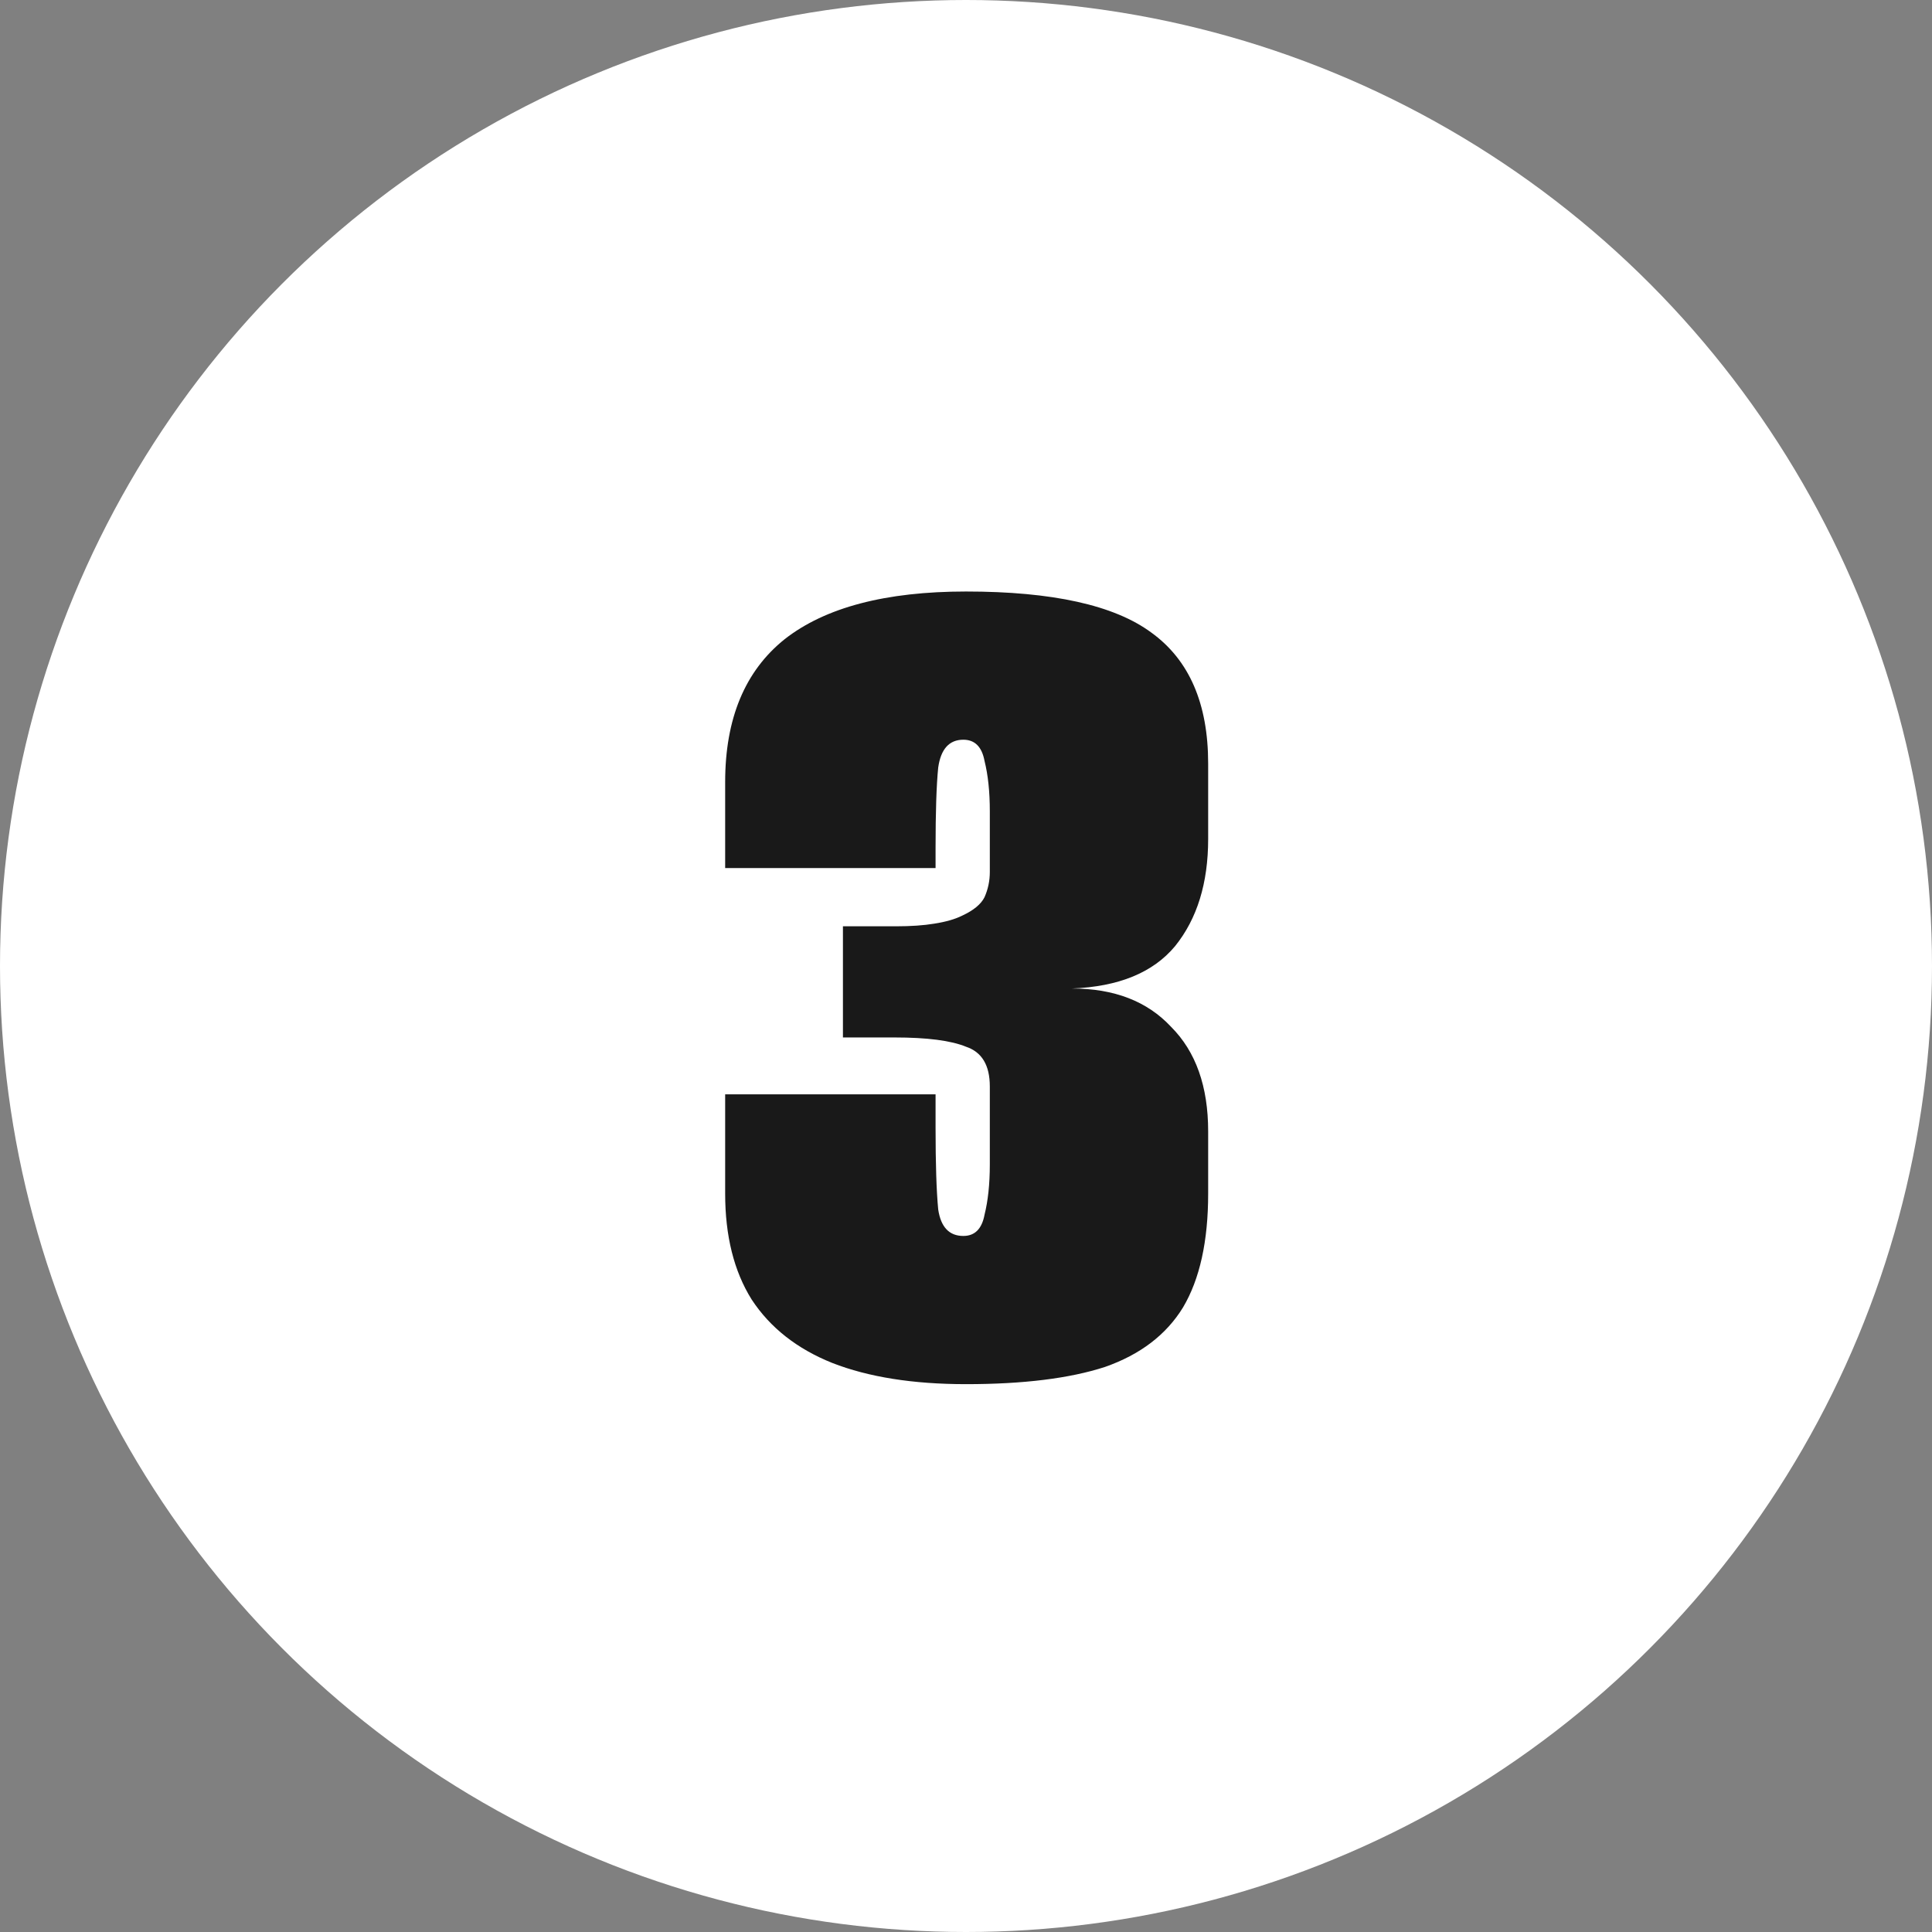
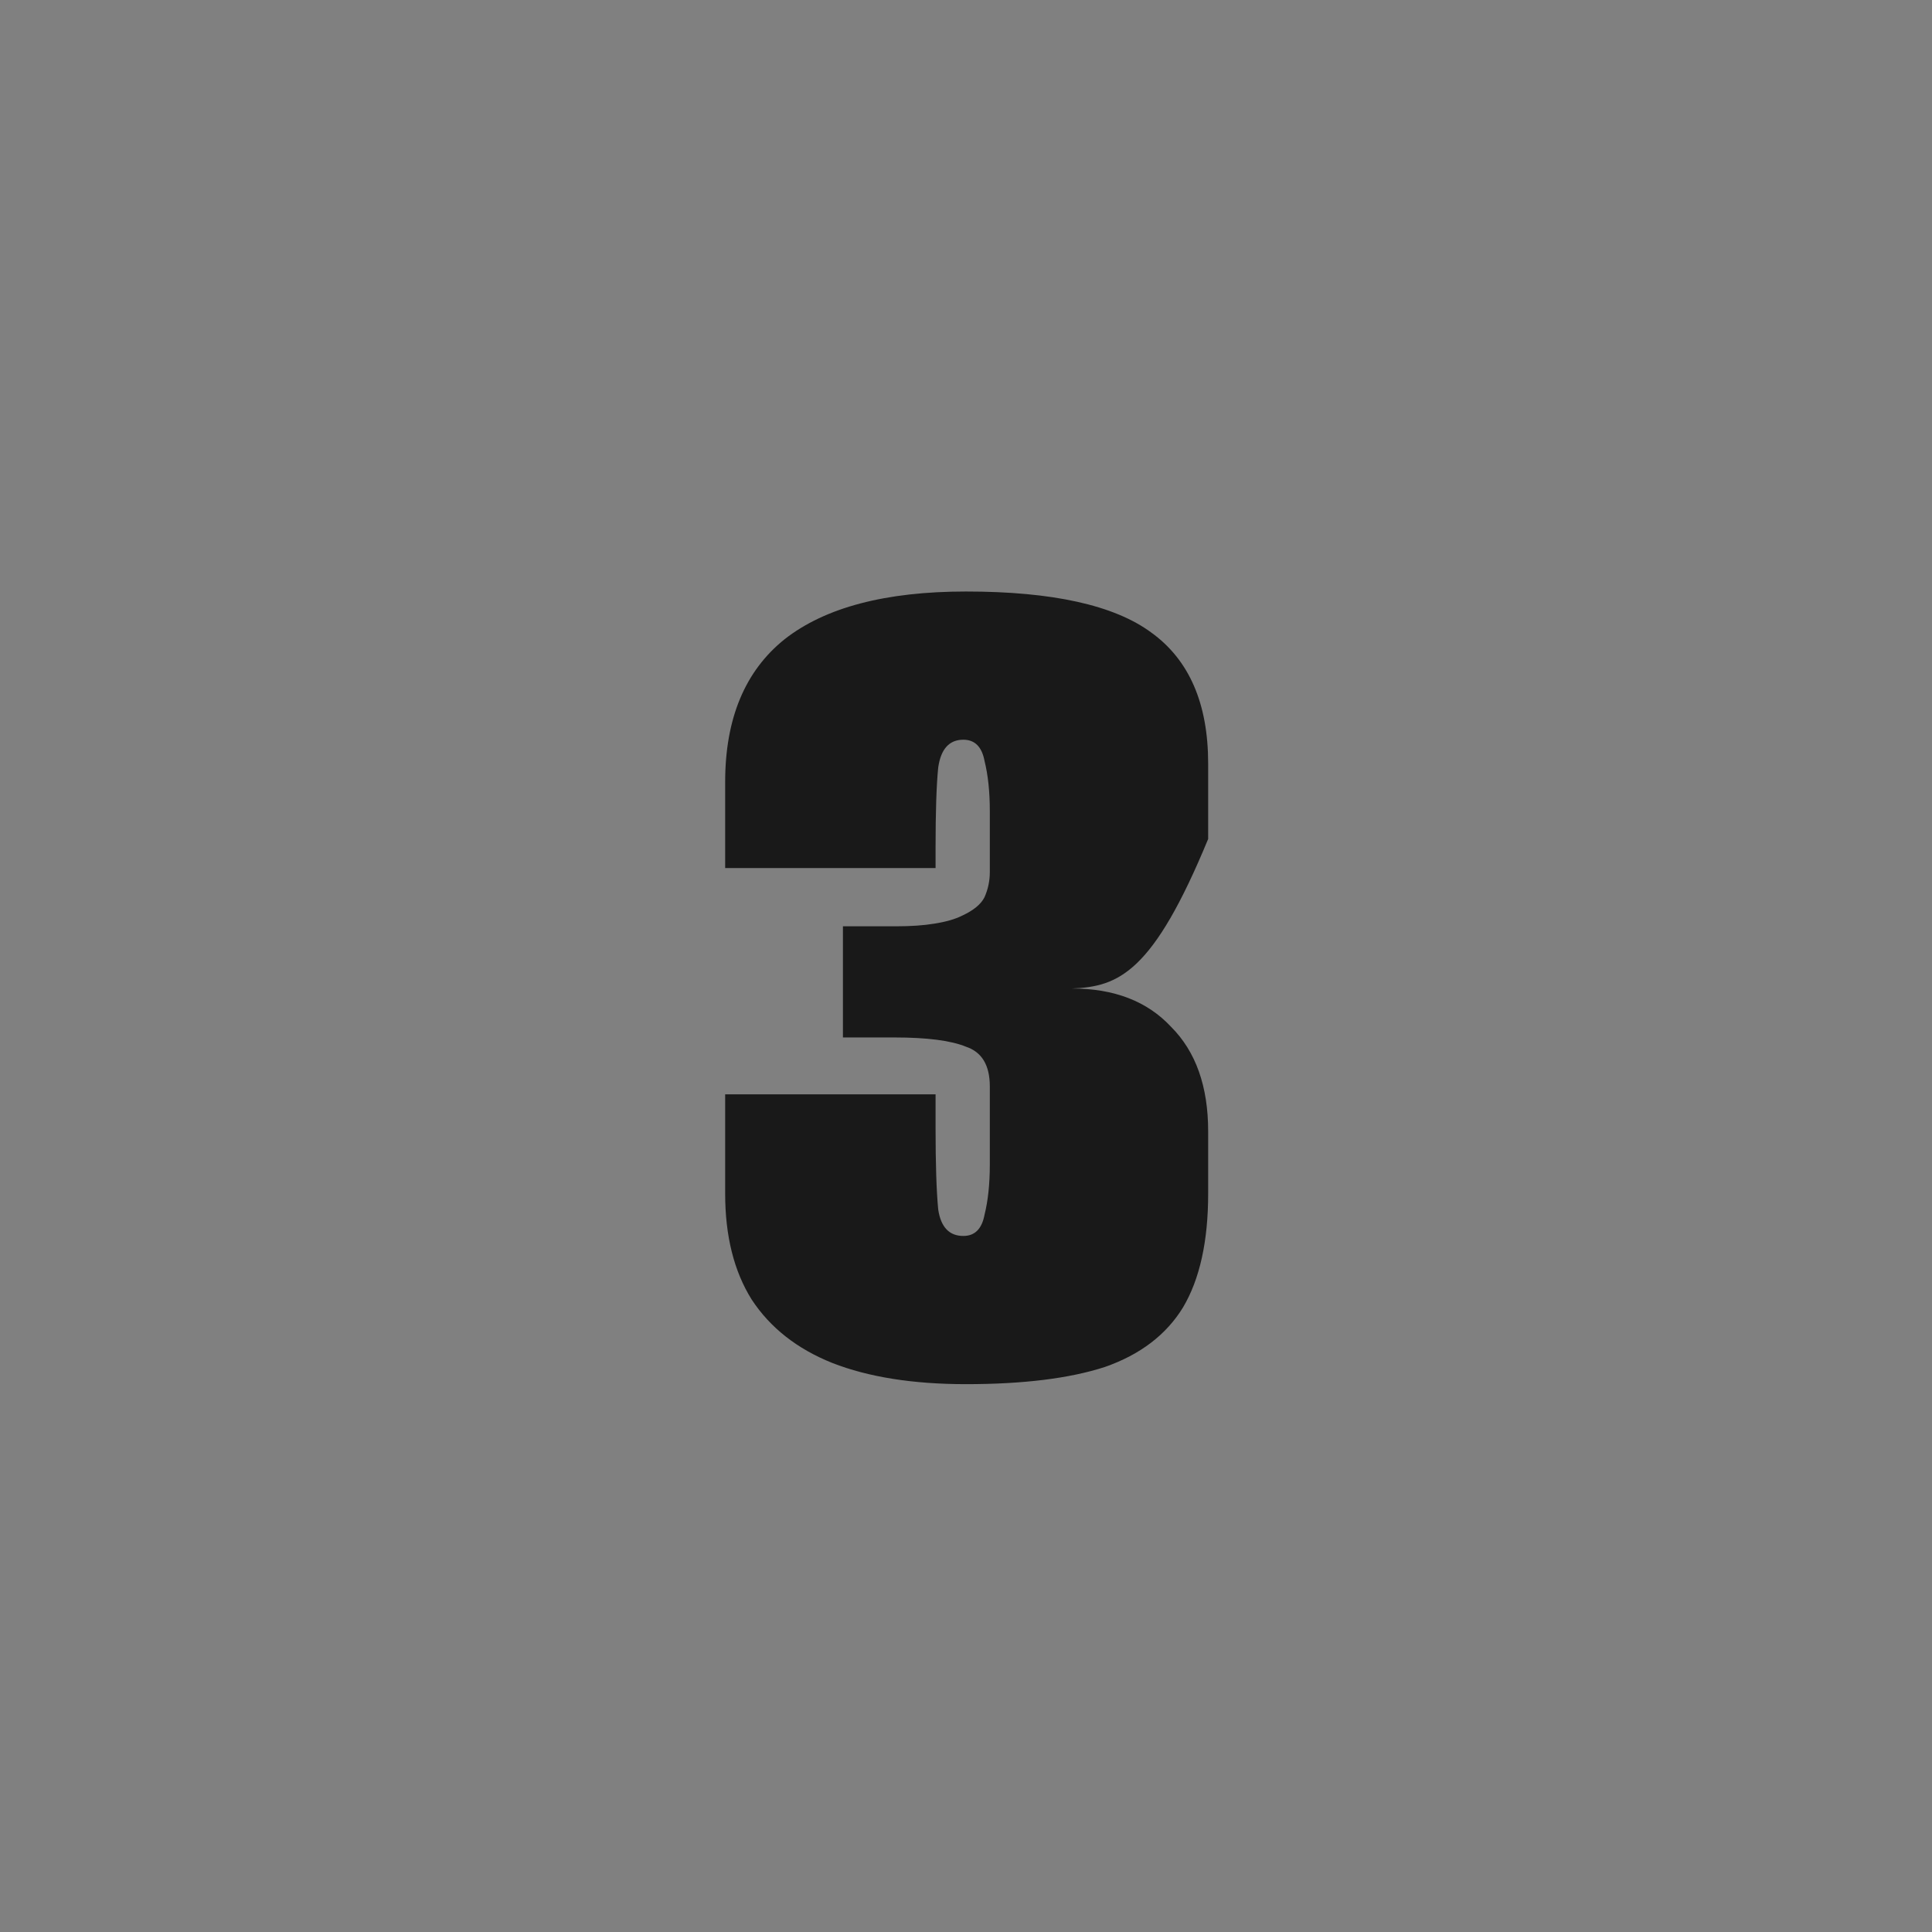
<svg xmlns="http://www.w3.org/2000/svg" width="73" height="73" viewBox="0 0 73 73" fill="none">
  <rect x="0" y="0" width="73" height="73" fill="#808080" stroke="none" />
-   <circle cx="36.5" cy="36.5" r="36.5" fill="white" />
-   <path d="M36.5 52.3C34.5 52.3 32.817 52.033 31.45 51.5C30.117 50.967 29.1 50.167 28.4 49.1C27.733 48.033 27.4 46.7 27.4 45.1V41.35H35.35V42.6C35.35 43.967 35.383 45 35.45 45.7C35.55 46.367 35.867 46.7 36.4 46.7C36.833 46.7 37.1 46.433 37.2 45.9C37.333 45.367 37.4 44.733 37.4 44V41.05C37.4 40.25 37.1 39.75 36.5 39.55C35.933 39.317 35.033 39.2 33.8 39.2H31.85V35H33.85C34.417 35 34.9 34.967 35.3 34.9C35.733 34.833 36.083 34.733 36.35 34.6C36.783 34.4 37.067 34.167 37.2 33.9C37.333 33.6 37.4 33.283 37.4 32.95V30.65C37.4 29.917 37.333 29.283 37.2 28.75C37.1 28.217 36.833 27.95 36.4 27.95C35.867 27.95 35.55 28.3 35.45 29C35.383 29.667 35.35 30.683 35.35 32.05V32.8H27.4V29.55C27.4 27.15 28.15 25.35 29.65 24.15C31.183 22.95 33.467 22.35 36.5 22.35C39.767 22.35 42.1 22.867 43.5 23.9C44.933 24.933 45.65 26.583 45.65 28.85V31.7C45.65 33.367 45.233 34.717 44.4 35.75C43.567 36.75 42.267 37.283 40.5 37.35C42.1 37.35 43.35 37.833 44.25 38.8C45.183 39.733 45.65 41.05 45.65 42.75V45.1C45.65 46.9 45.333 48.333 44.7 49.4C44.067 50.433 43.083 51.183 41.75 51.65C40.417 52.083 38.667 52.3 36.5 52.3Z" fill="#191919" />
+   <path d="M36.5 52.3C34.5 52.3 32.817 52.033 31.45 51.5C30.117 50.967 29.1 50.167 28.4 49.1C27.733 48.033 27.4 46.7 27.4 45.1V41.35H35.35V42.6C35.35 43.967 35.383 45 35.45 45.7C35.55 46.367 35.867 46.7 36.4 46.7C36.833 46.7 37.1 46.433 37.2 45.9C37.333 45.367 37.4 44.733 37.4 44V41.05C37.4 40.25 37.1 39.75 36.5 39.55C35.933 39.317 35.033 39.2 33.8 39.2H31.85V35H33.85C34.417 35 34.9 34.967 35.3 34.9C35.733 34.833 36.083 34.733 36.35 34.6C36.783 34.4 37.067 34.167 37.2 33.9C37.333 33.6 37.4 33.283 37.4 32.95V30.65C37.4 29.917 37.333 29.283 37.2 28.75C37.1 28.217 36.833 27.95 36.4 27.95C35.867 27.95 35.55 28.3 35.45 29C35.383 29.667 35.35 30.683 35.35 32.05V32.8H27.4V29.55C27.4 27.15 28.15 25.35 29.65 24.15C31.183 22.95 33.467 22.35 36.5 22.35C39.767 22.35 42.1 22.867 43.5 23.9C44.933 24.933 45.65 26.583 45.65 28.85V31.7C43.567 36.75 42.267 37.283 40.5 37.35C42.1 37.35 43.35 37.833 44.25 38.8C45.183 39.733 45.65 41.05 45.65 42.75V45.1C45.65 46.9 45.333 48.333 44.7 49.4C44.067 50.433 43.083 51.183 41.75 51.65C40.417 52.083 38.667 52.3 36.5 52.3Z" fill="#191919" />
</svg>